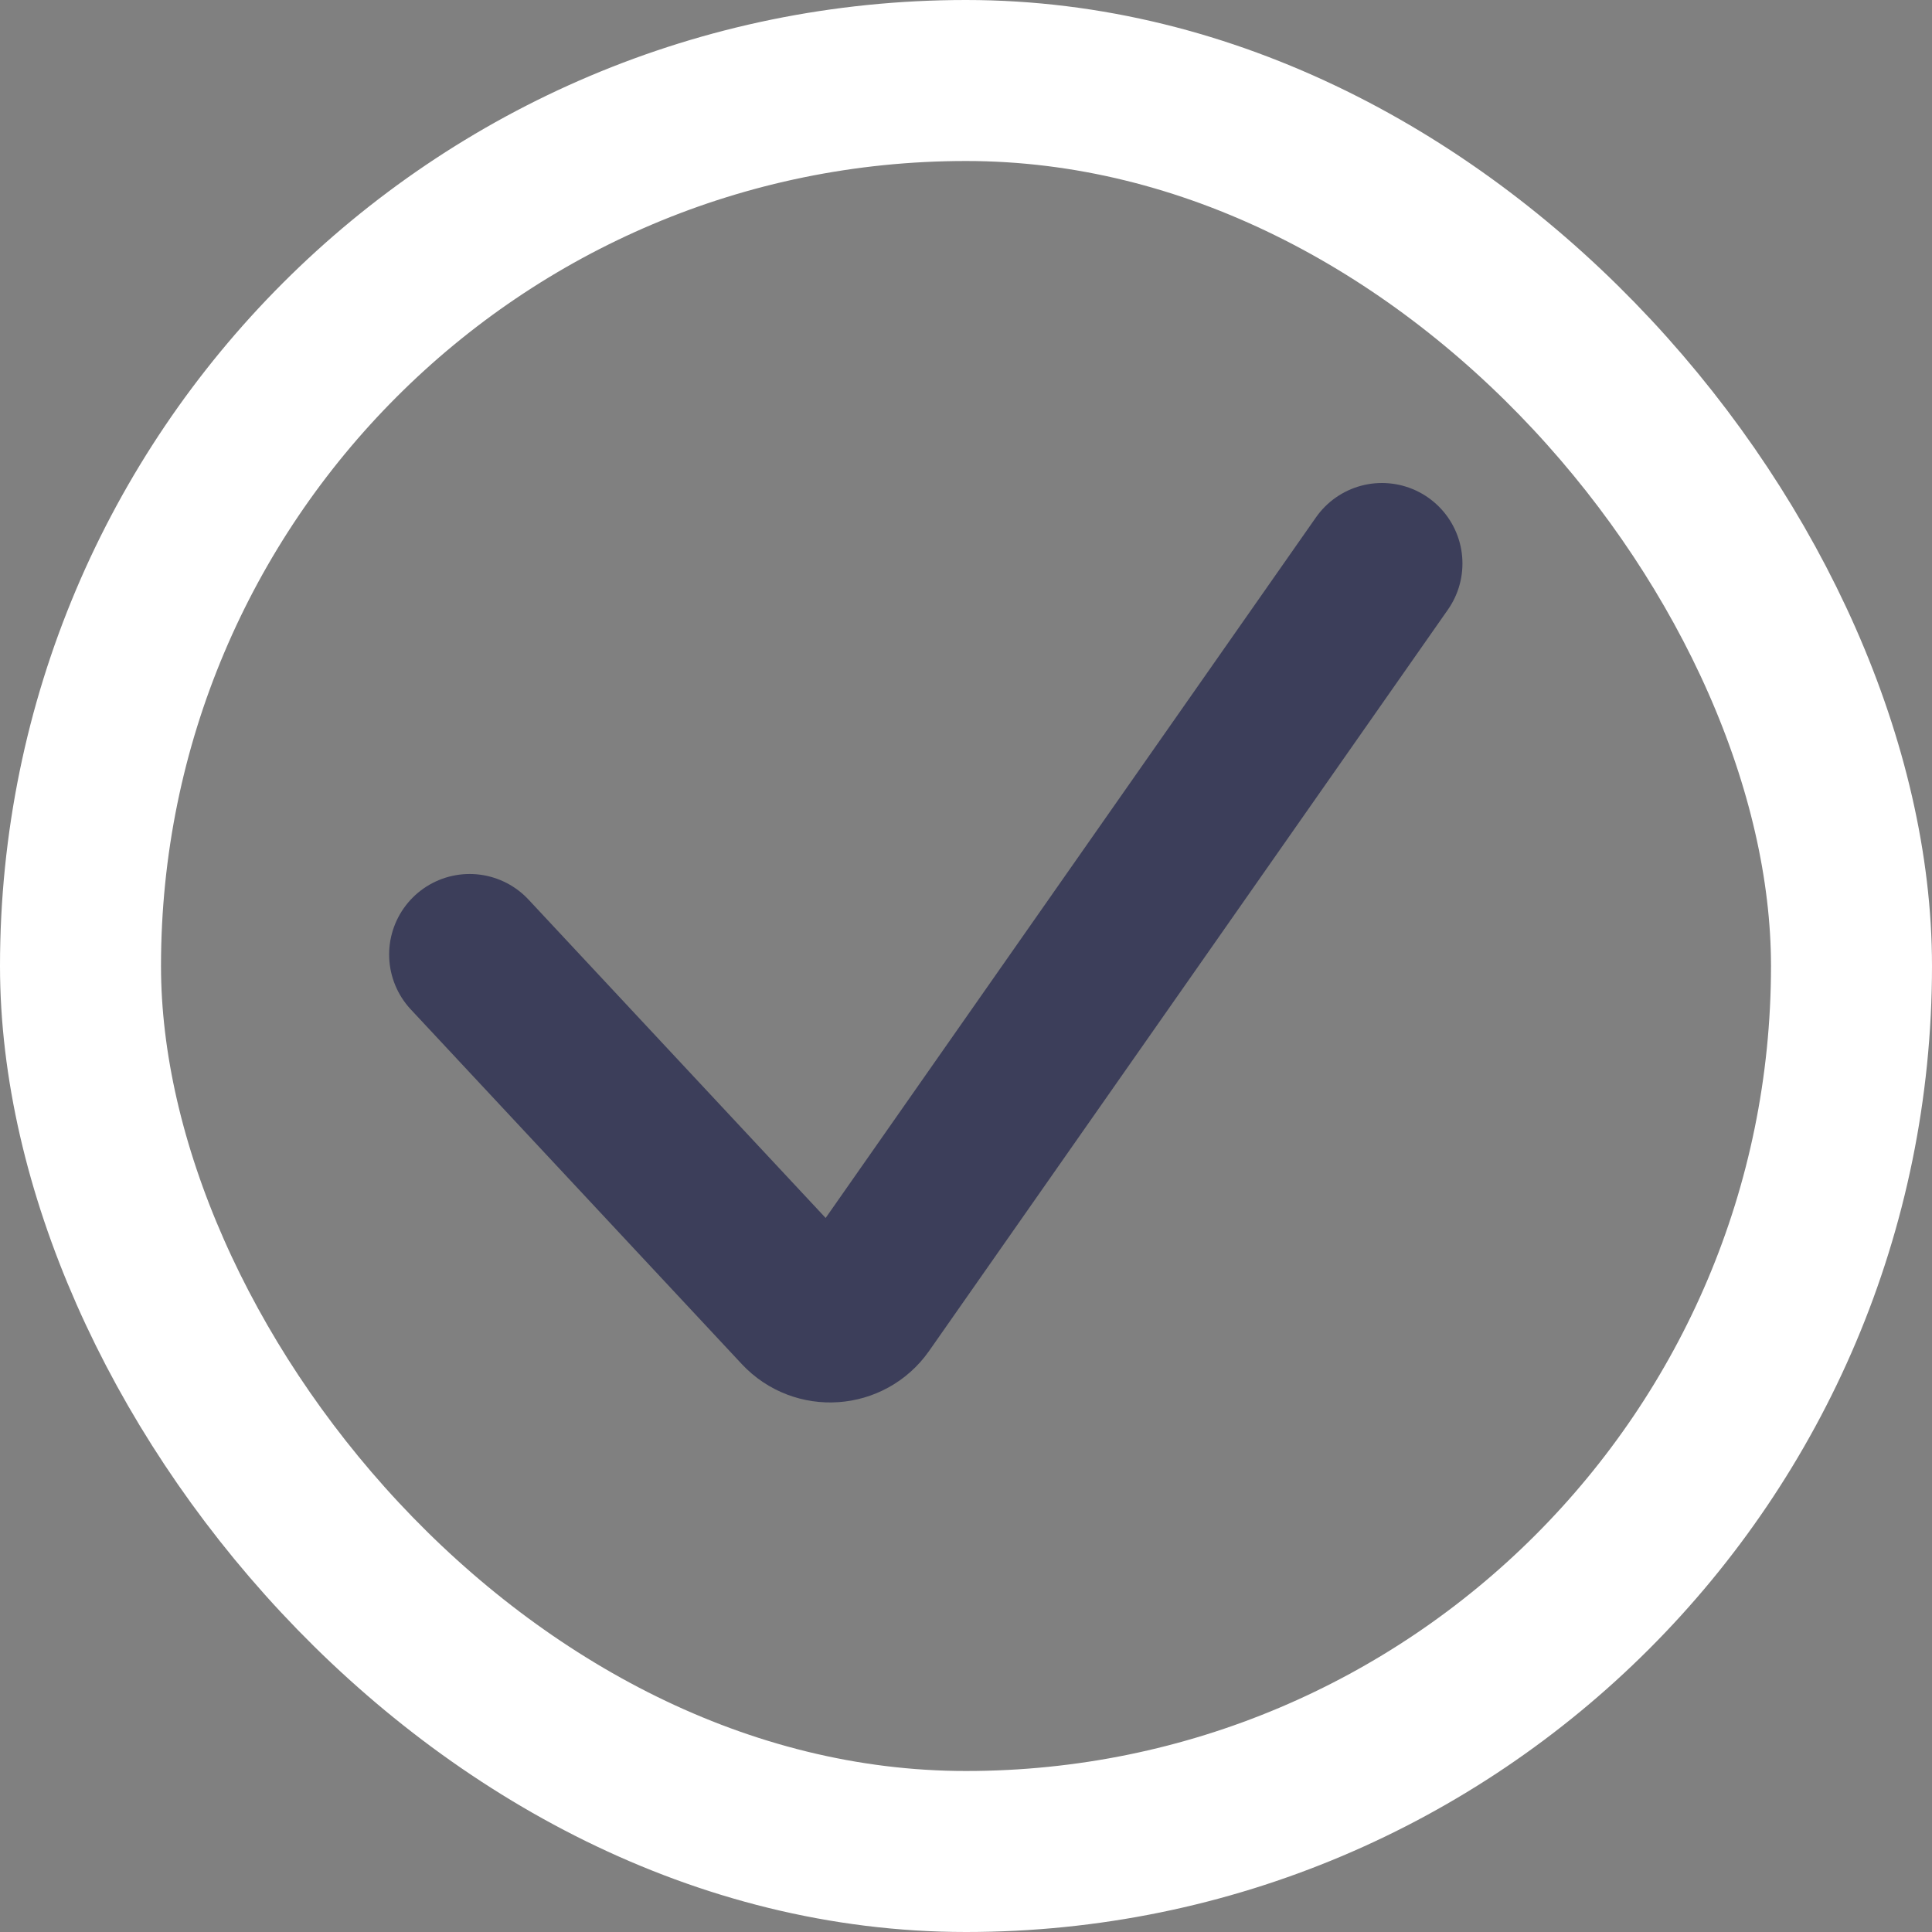
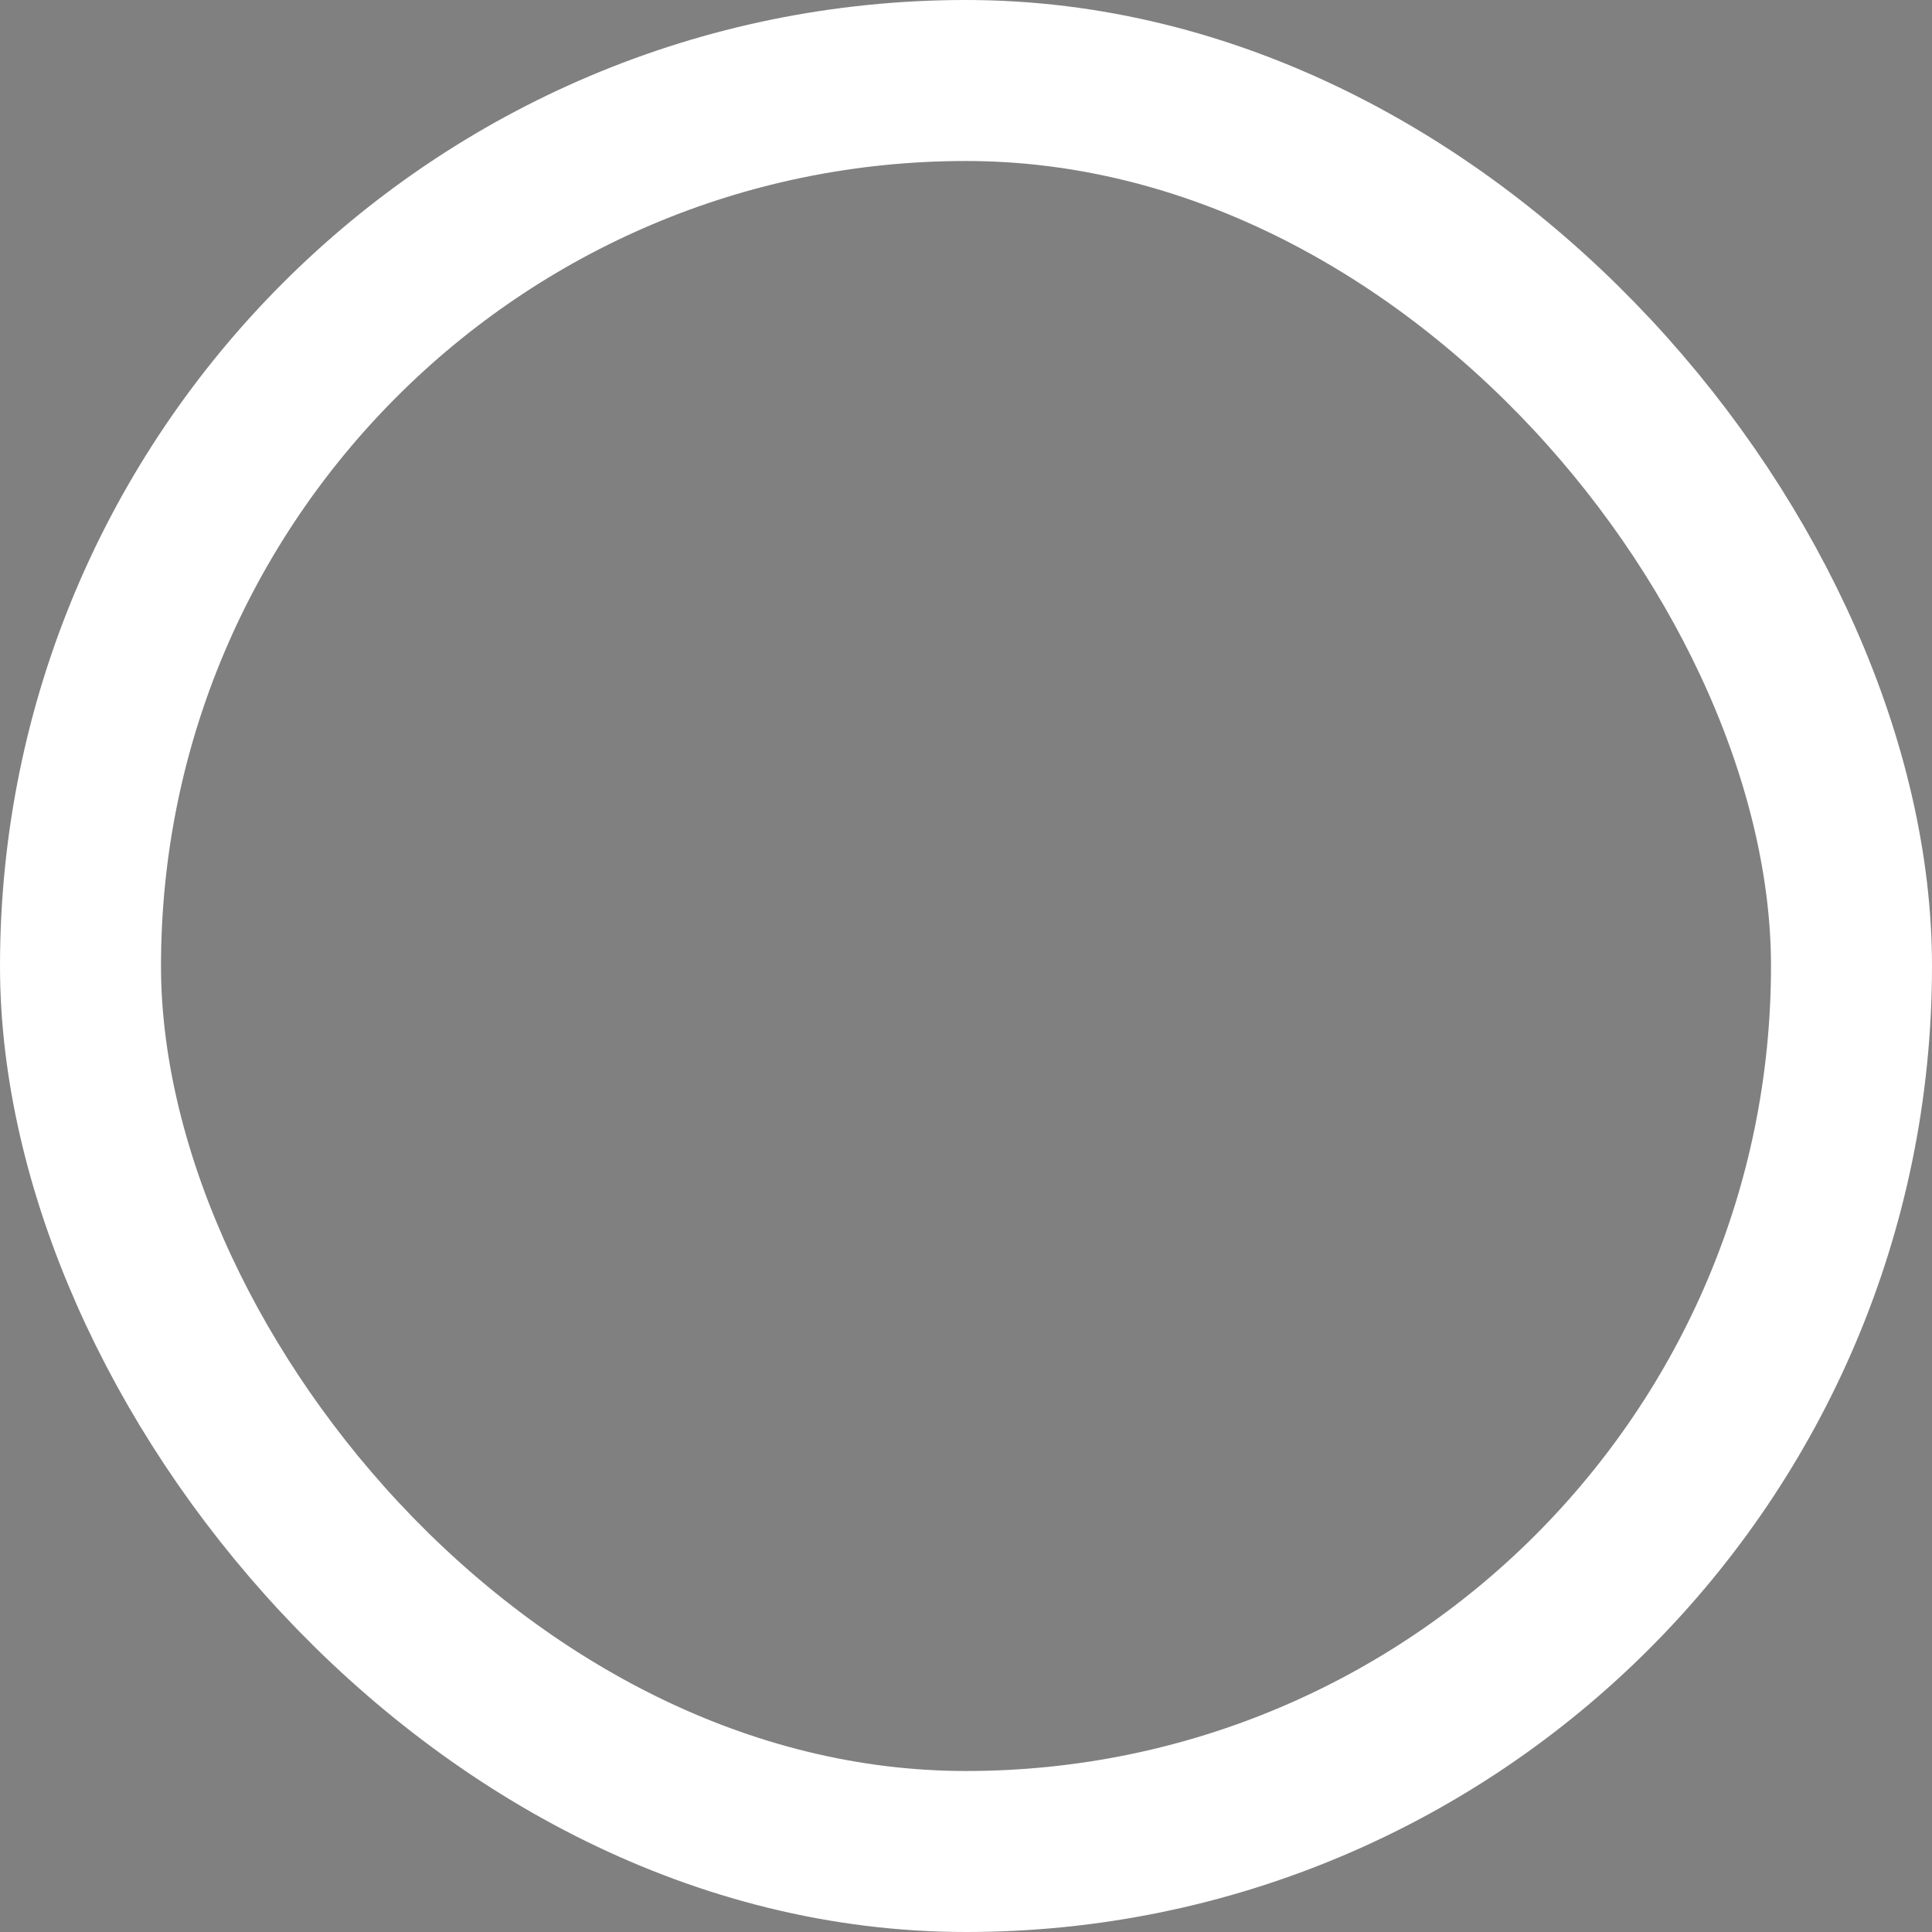
<svg xmlns="http://www.w3.org/2000/svg" fill="none" height="100%" overflow="visible" preserveAspectRatio="none" style="display: block;" viewBox="0 0 24 24" width="100%">
  <rect x="0" y="0" width="24" height="24" fill="#808080" stroke="none" />
  <g id="Checkmark">
    <rect height="22" rx="11" stroke="white" stroke-width="2" width="22" x="1" y="1" />
-     <path d="M5.834 11.857L9.946 16.263C10.163 16.495 10.539 16.469 10.722 16.209L17.167 7" id="Vector 4" stroke="#04083B" stroke-linecap="round" stroke-opacity="0.55" stroke-width="2" />
  </g>
</svg>